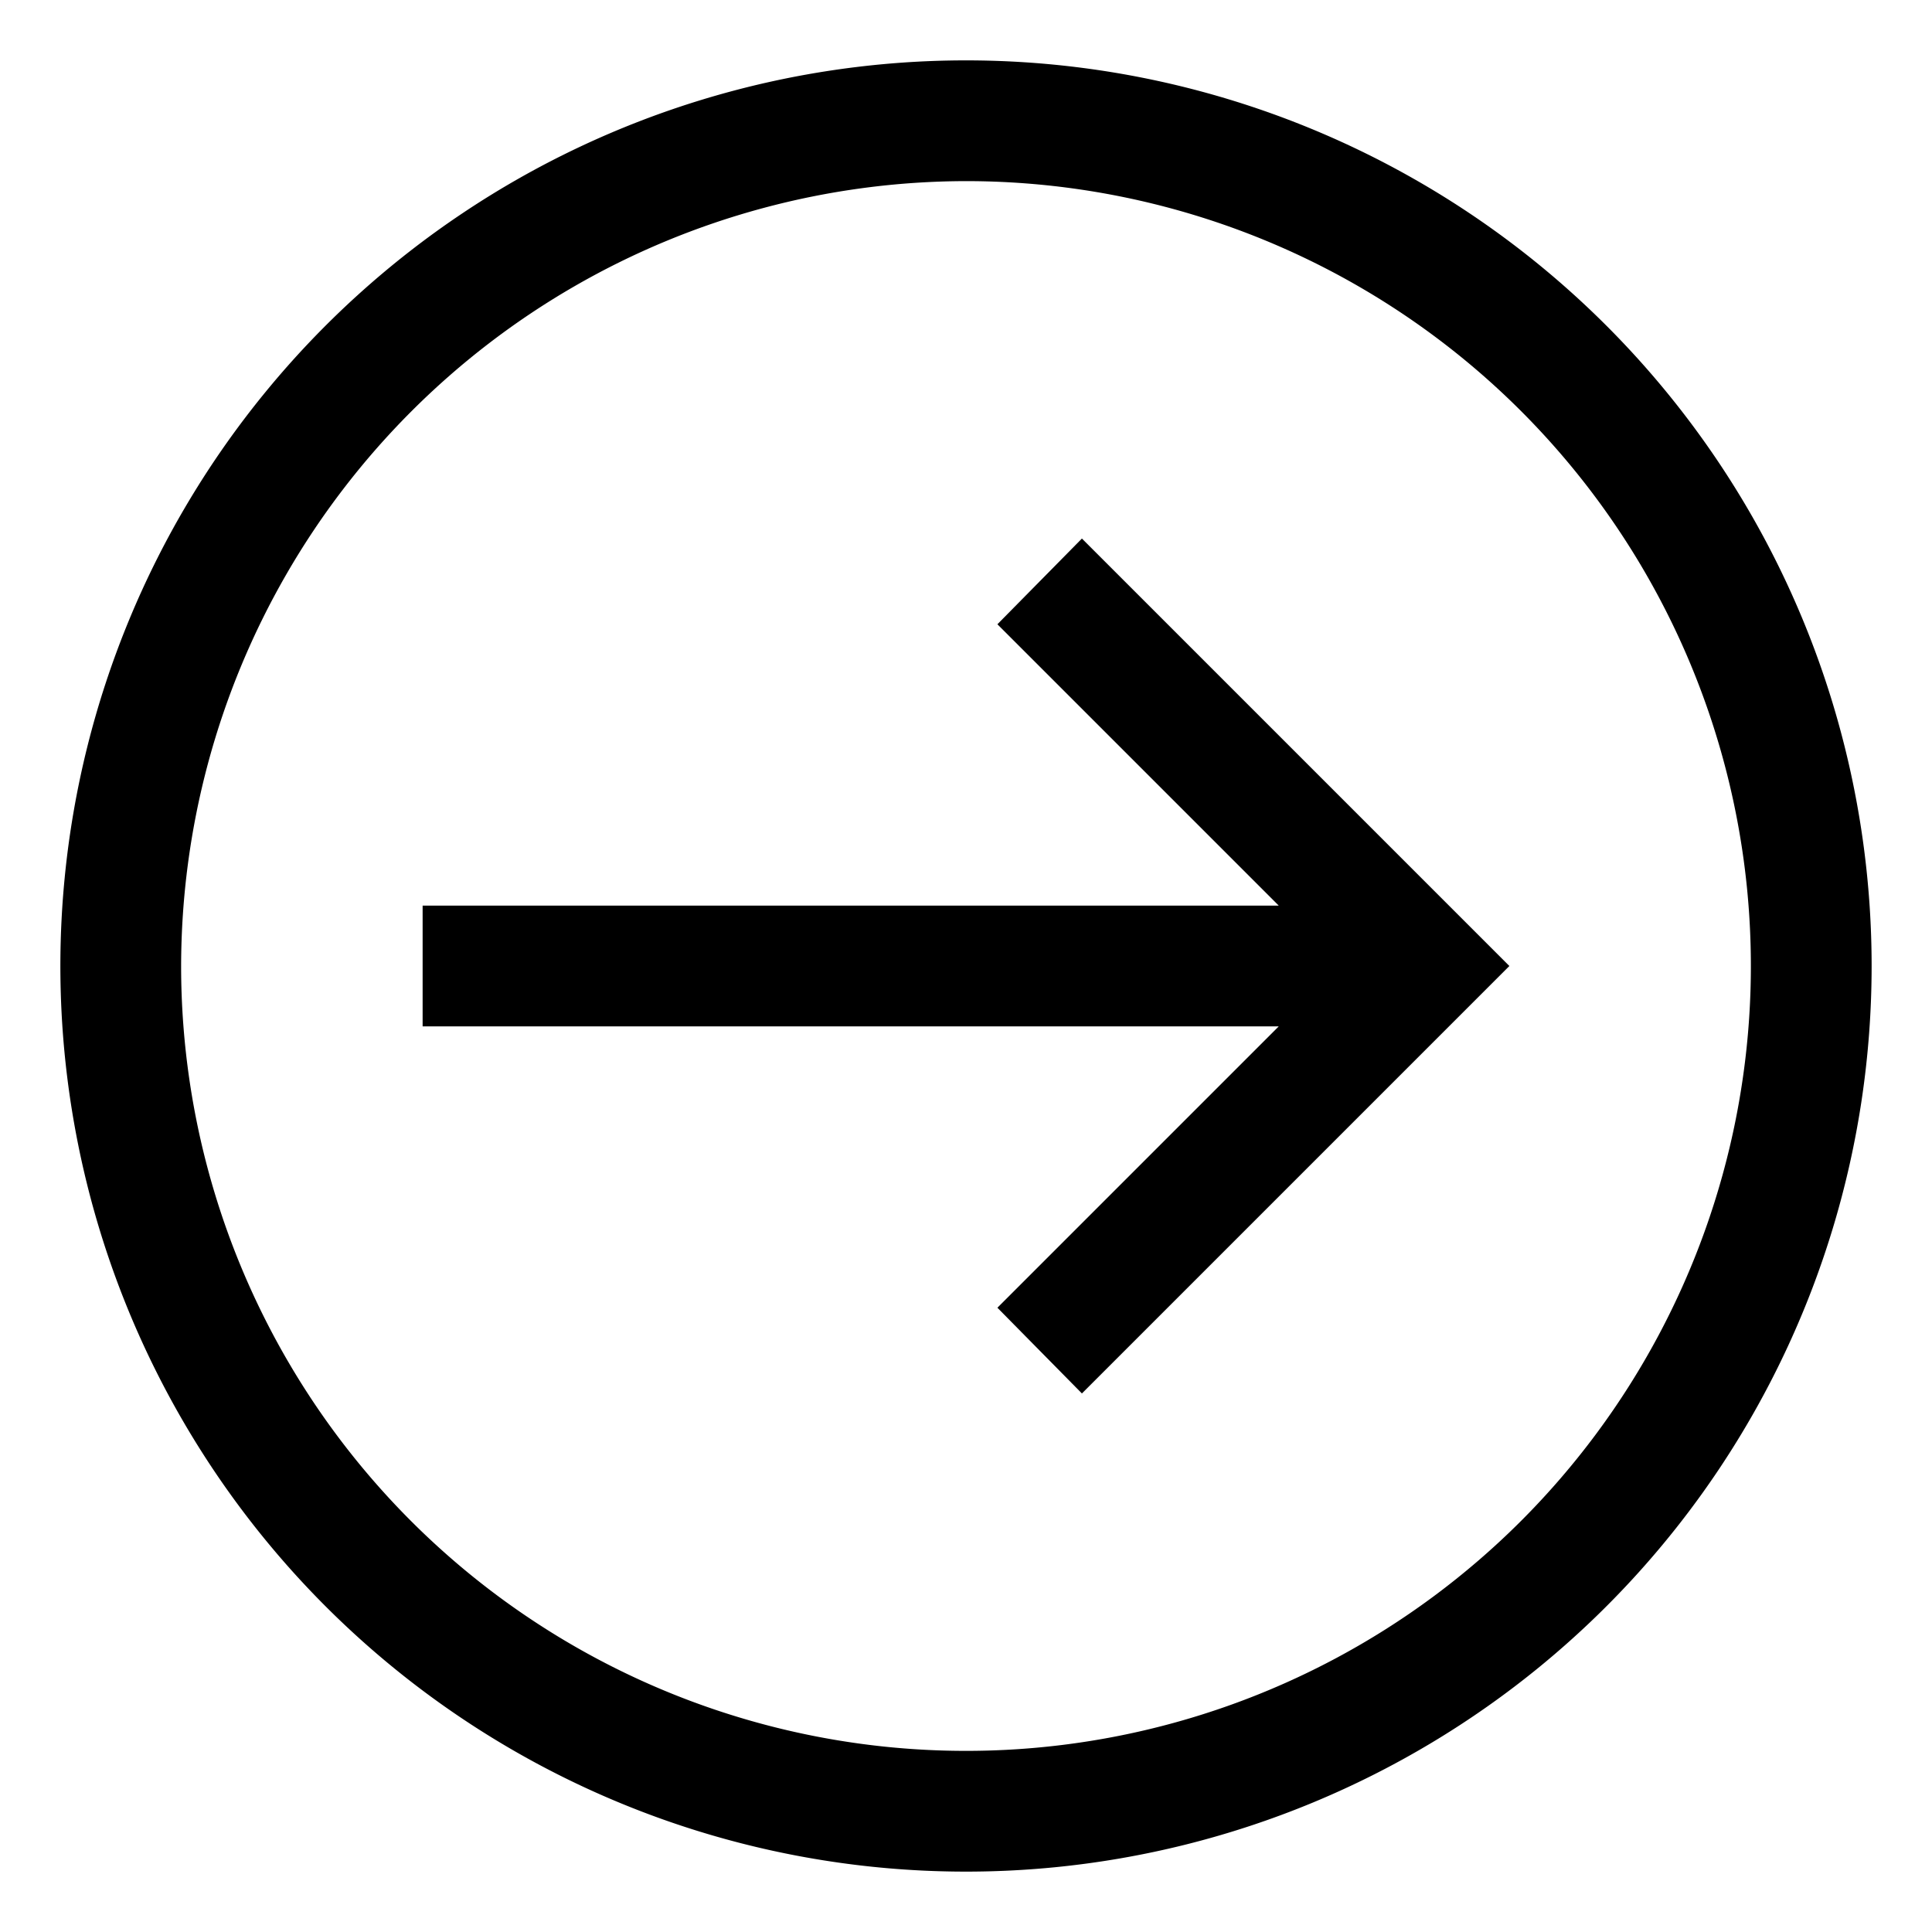
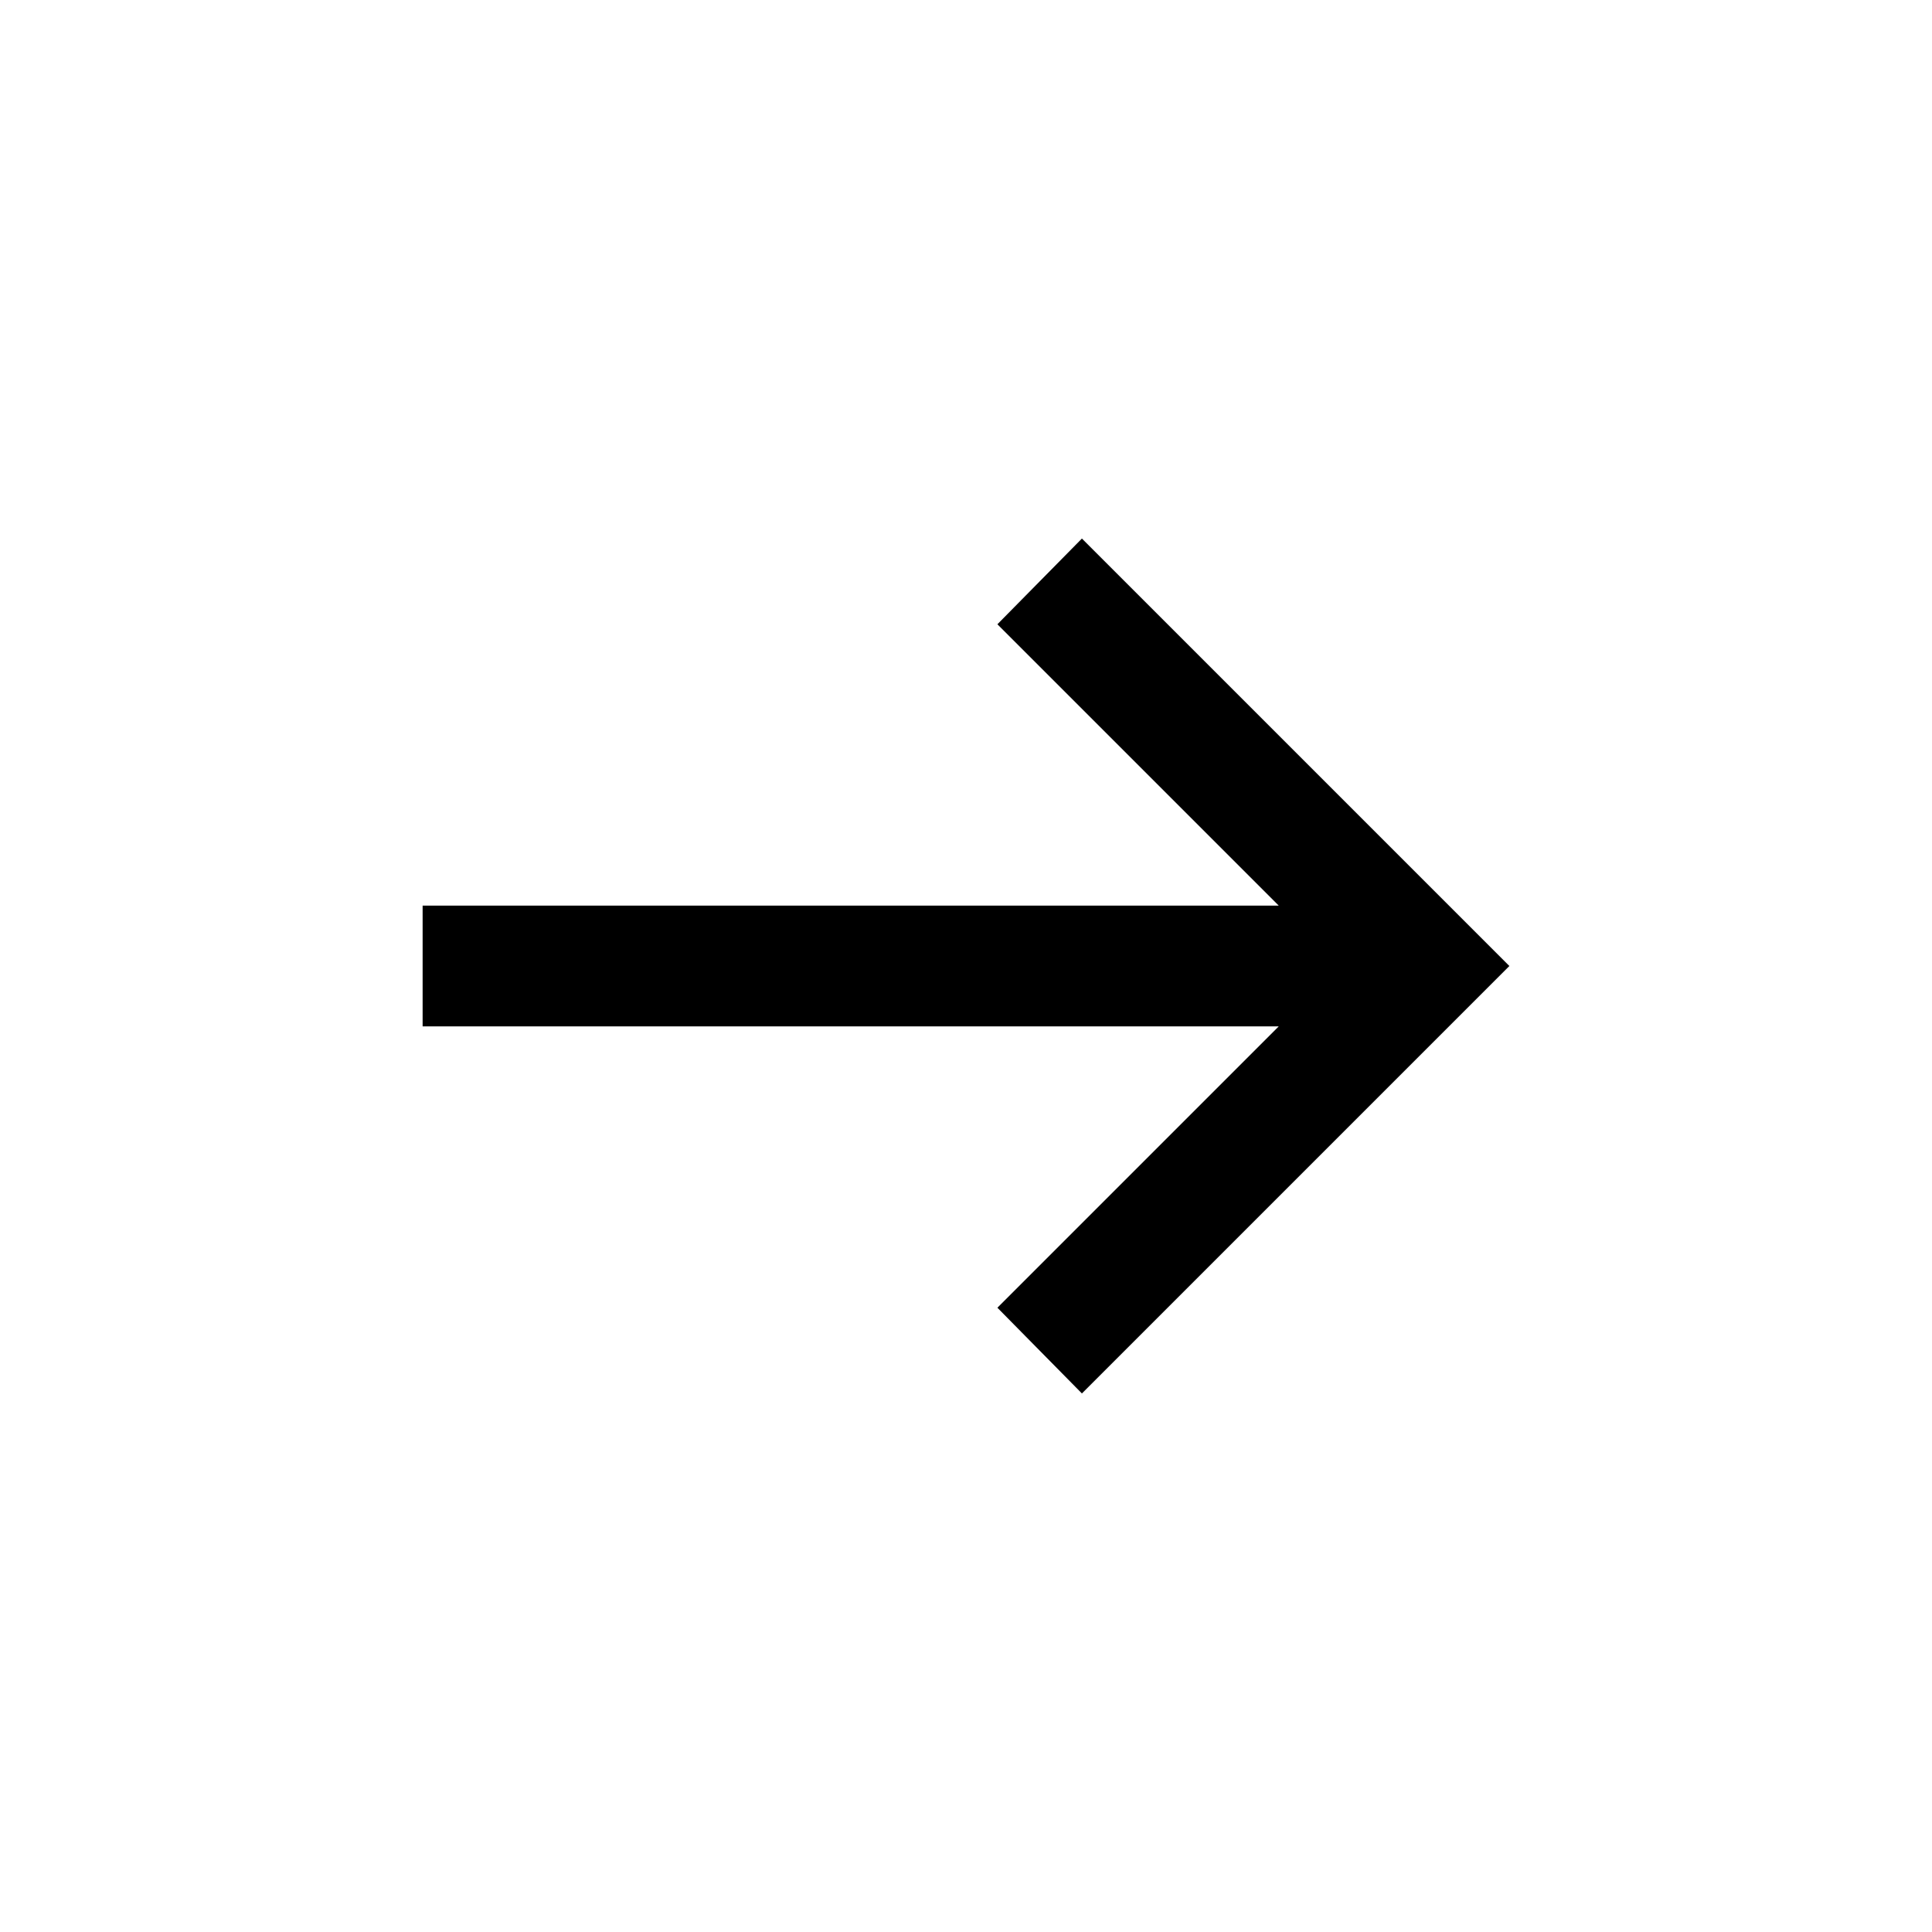
<svg xmlns="http://www.w3.org/2000/svg" viewBox="0 0 16 16">
-   <path d="M8 1.5A6.5 6.5 0 111.5 8 6.51 6.51 0 018 1.5m0-1A7.5 7.5 0 1015.5 8 7.5 7.5 0 008 .5z" />
  <path d="M8.96 4.46l-.7.71 2.33 2.33H3.5v1h7.09l-2.33 2.33.7.71L12.5 8 8.96 4.46z" />
</svg>